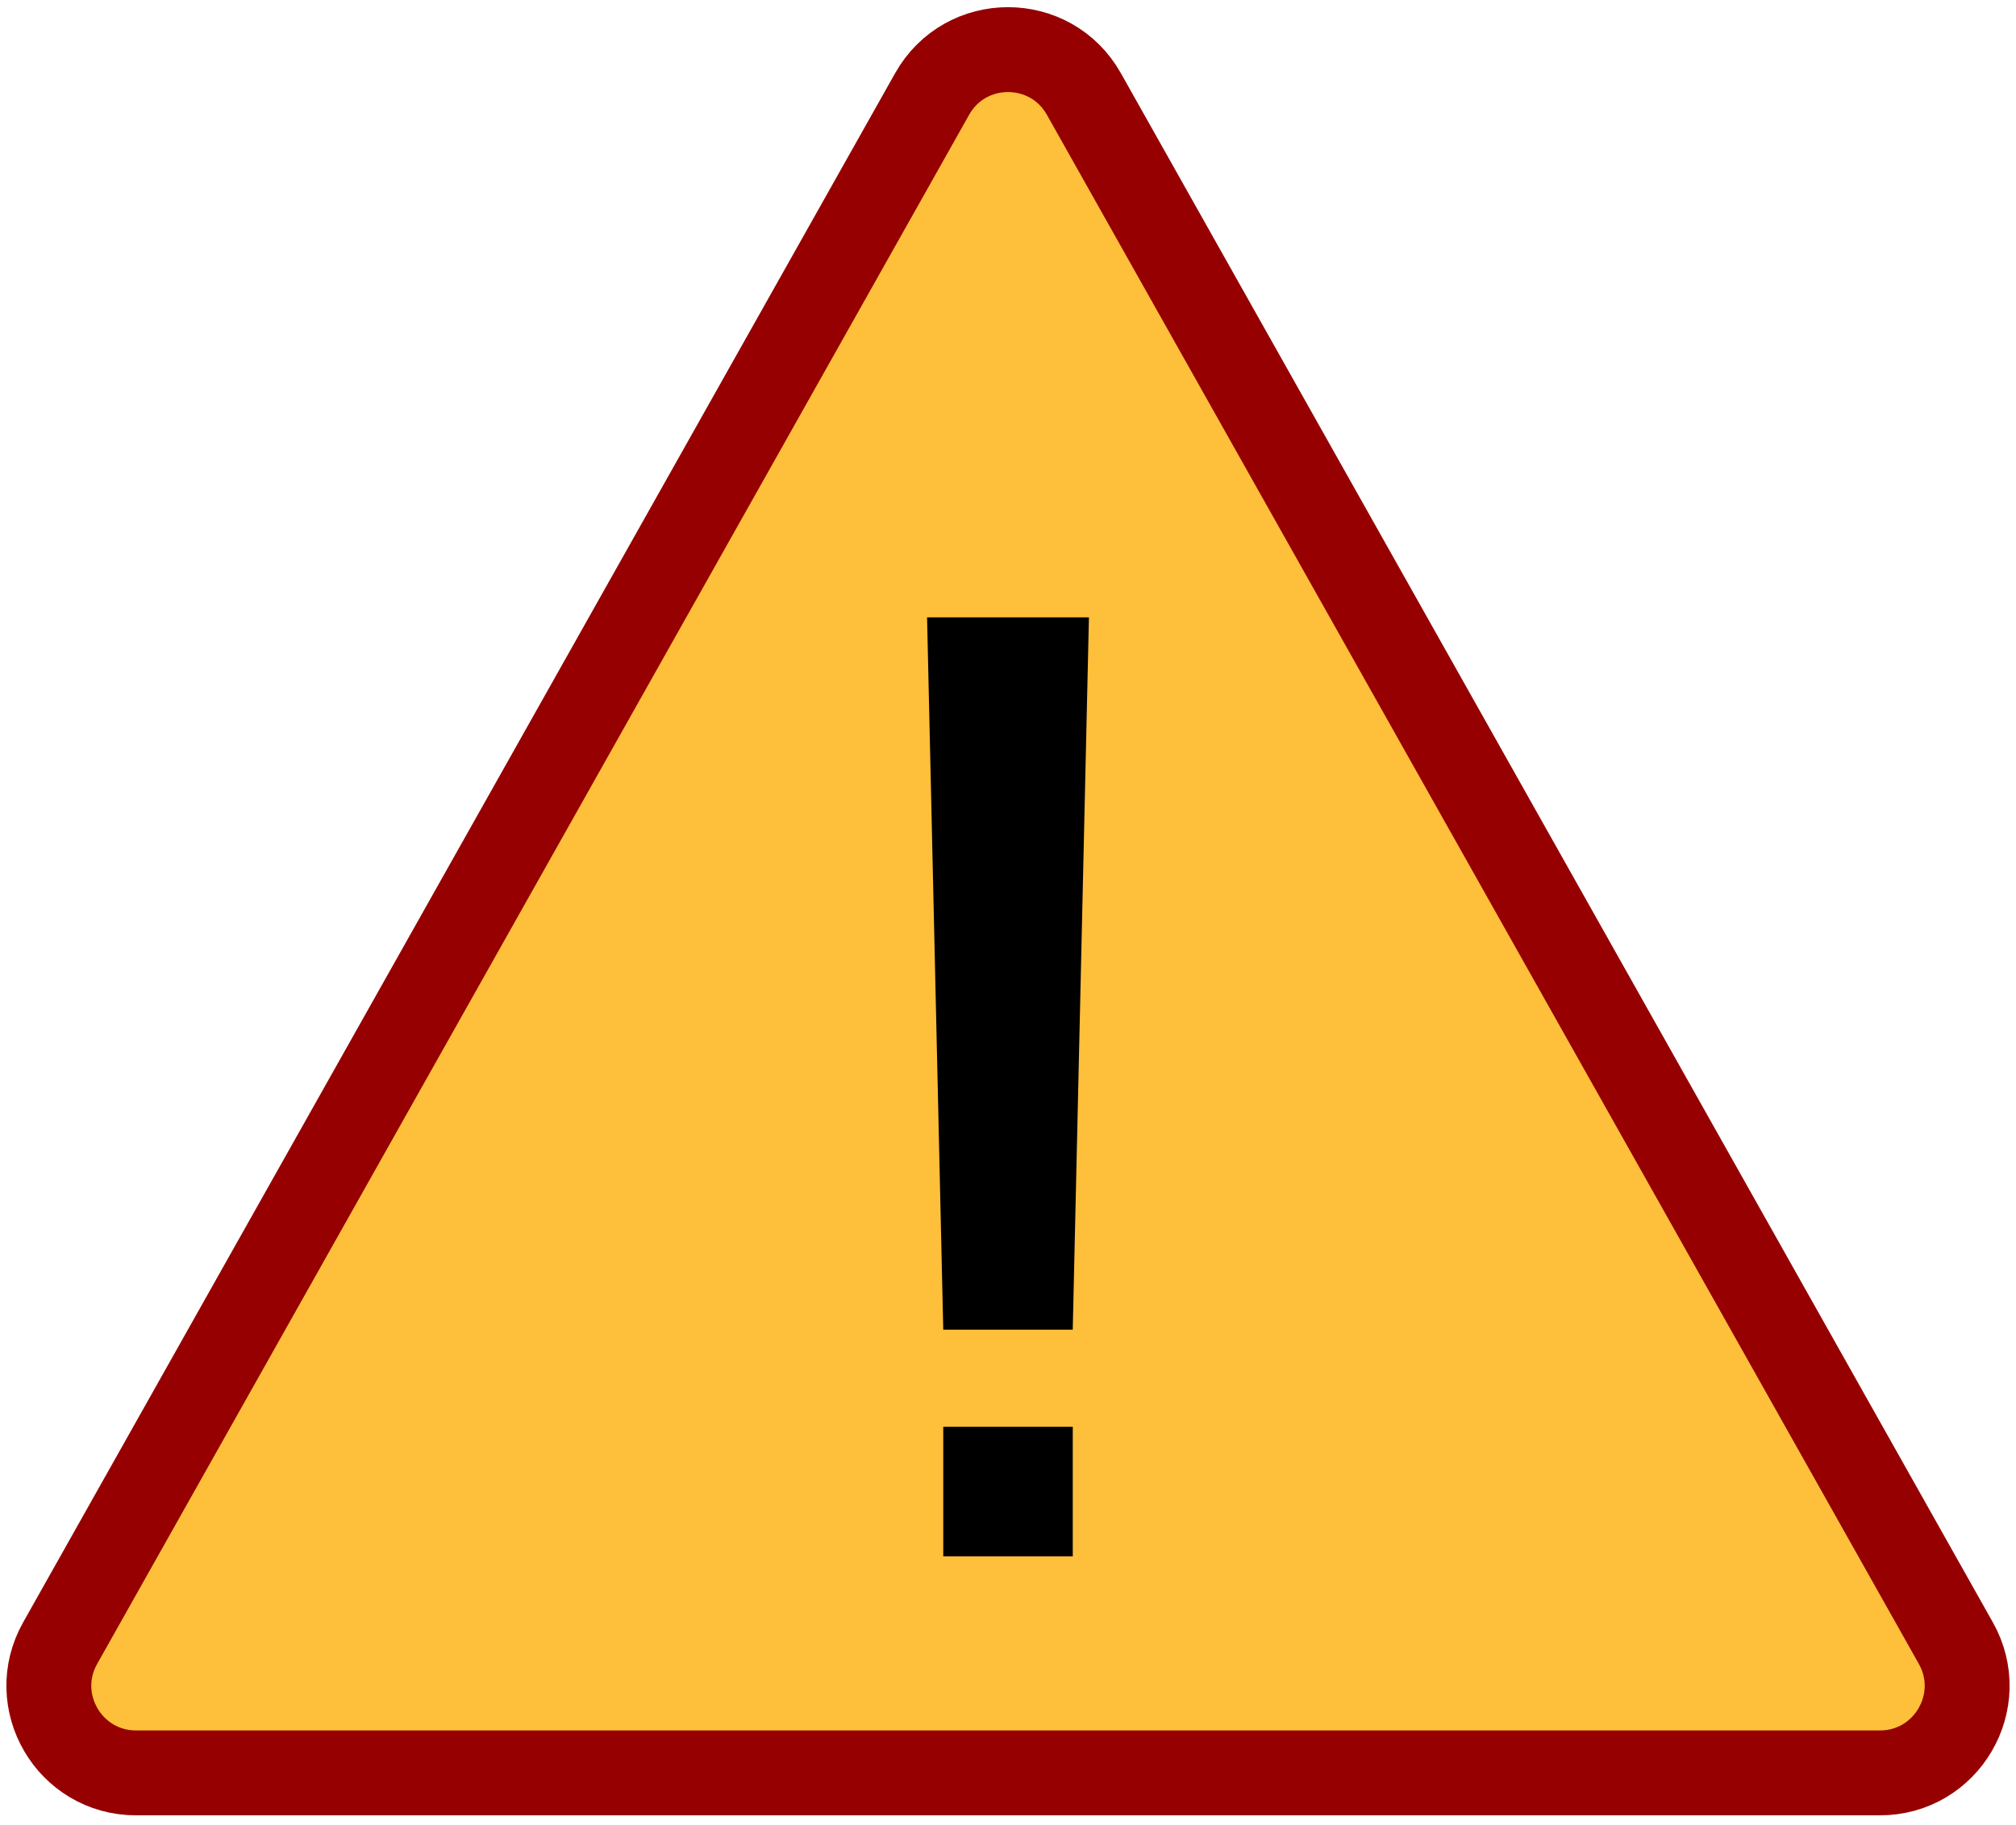
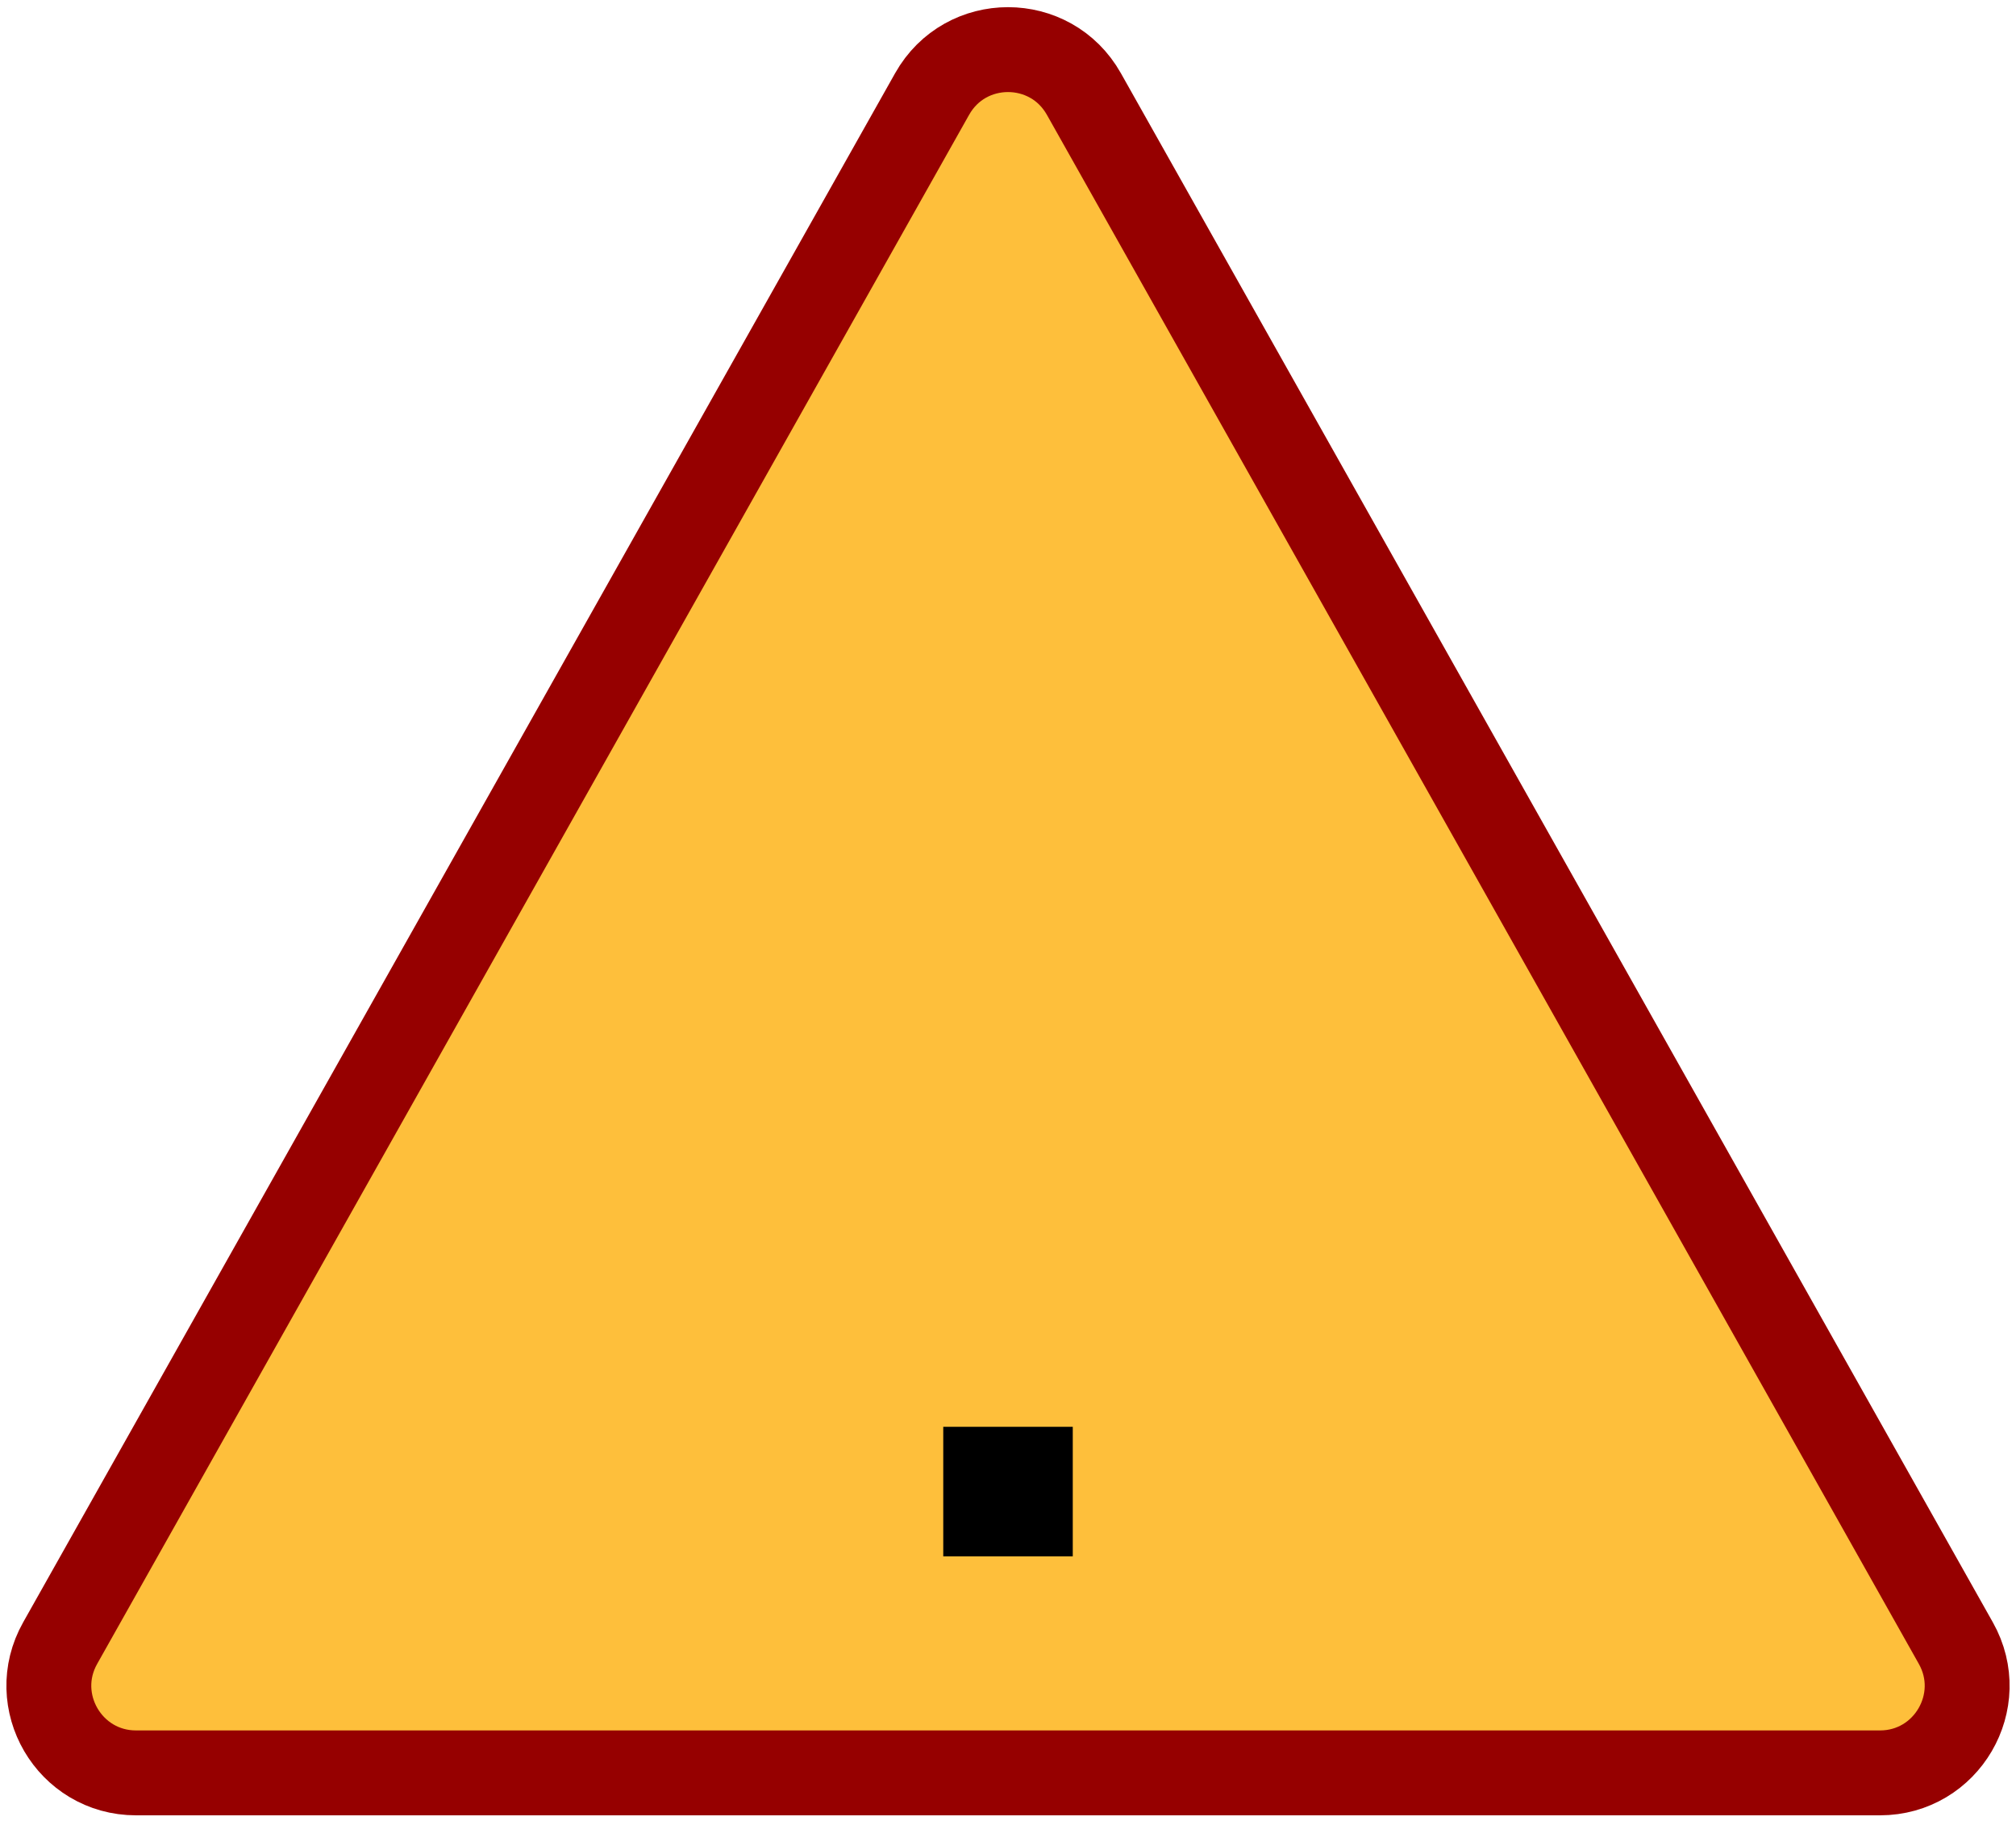
<svg xmlns="http://www.w3.org/2000/svg" width="95" height="86" viewBox="0 0 95 86" fill="none">
  <path d="M43.925 4.428C45.494 1.641 49.506 1.641 51.075 4.428L92.165 77.423C93.705 80.158 91.729 83.538 88.59 83.538H6.41C3.271 83.538 1.295 80.158 2.835 77.423L43.925 4.428Z" fill="#FEBF3B" stroke="#960000" stroke-width="4" />
-   <path d="M43.686 29.09H51.314L50.551 62.654H44.449L43.686 29.09Z" fill="black" />
  <rect x="44.449" y="67.231" width="6.103" height="6.103" fill="black" />
</svg>